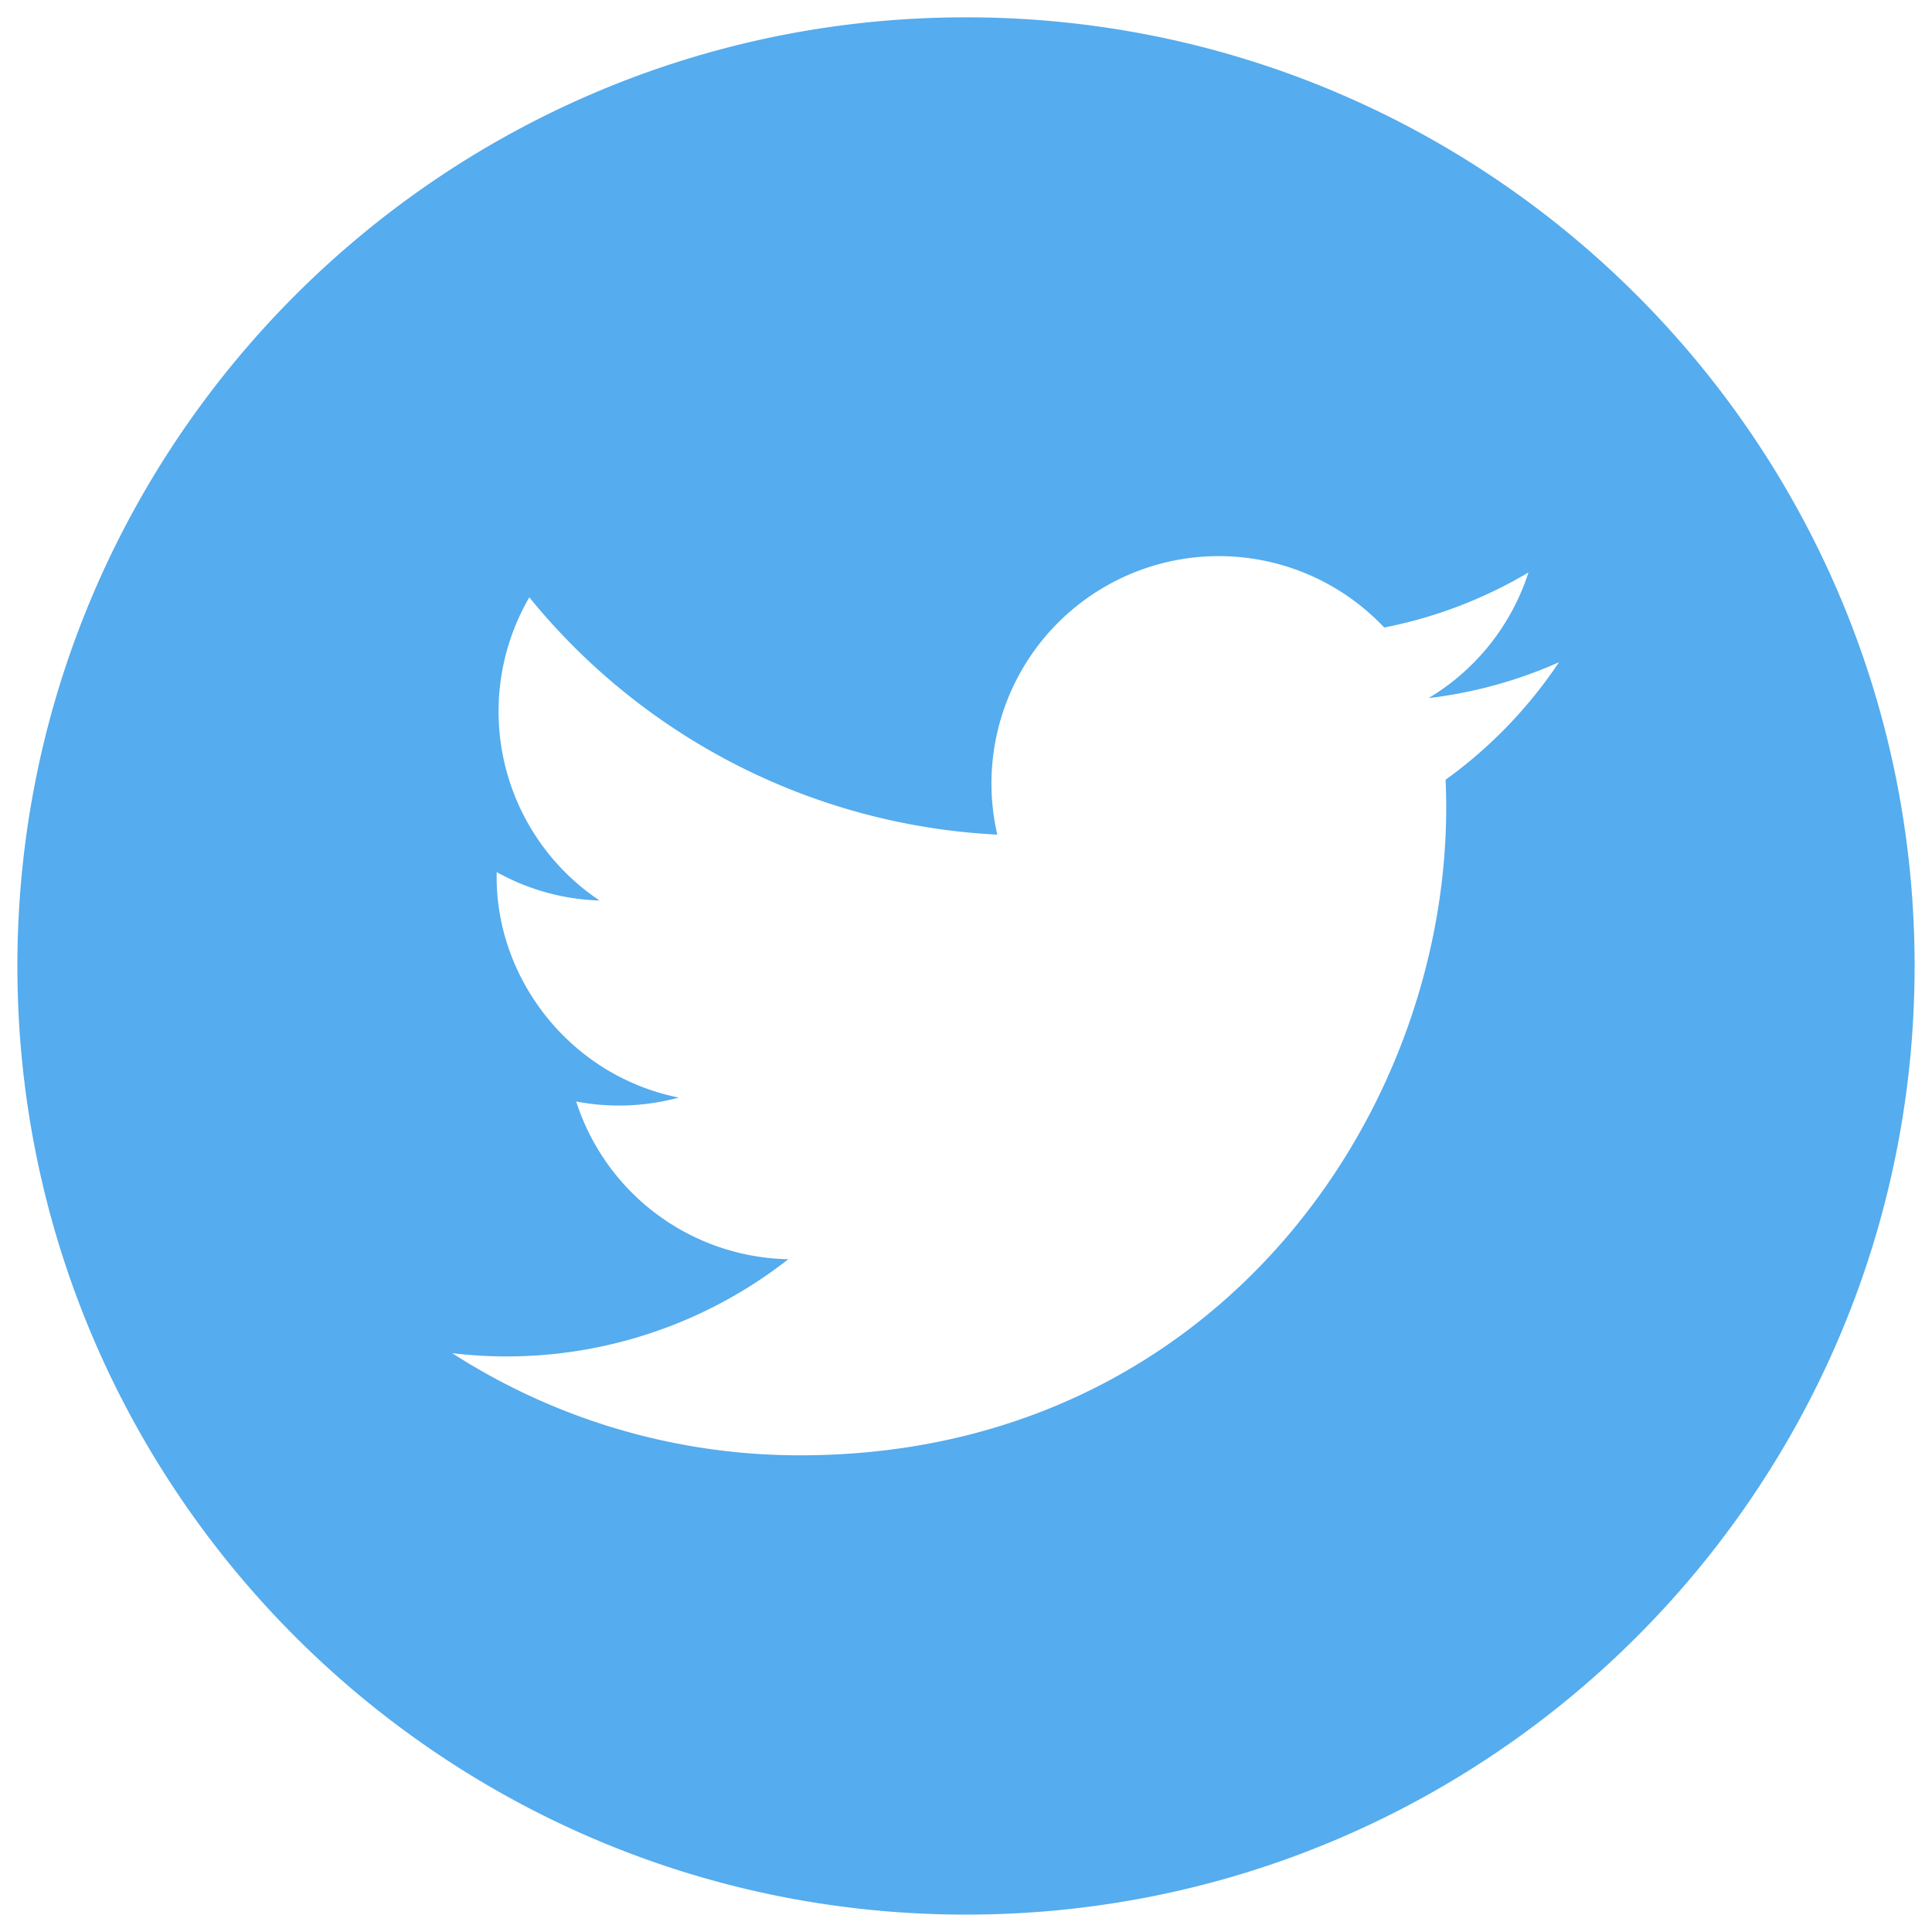
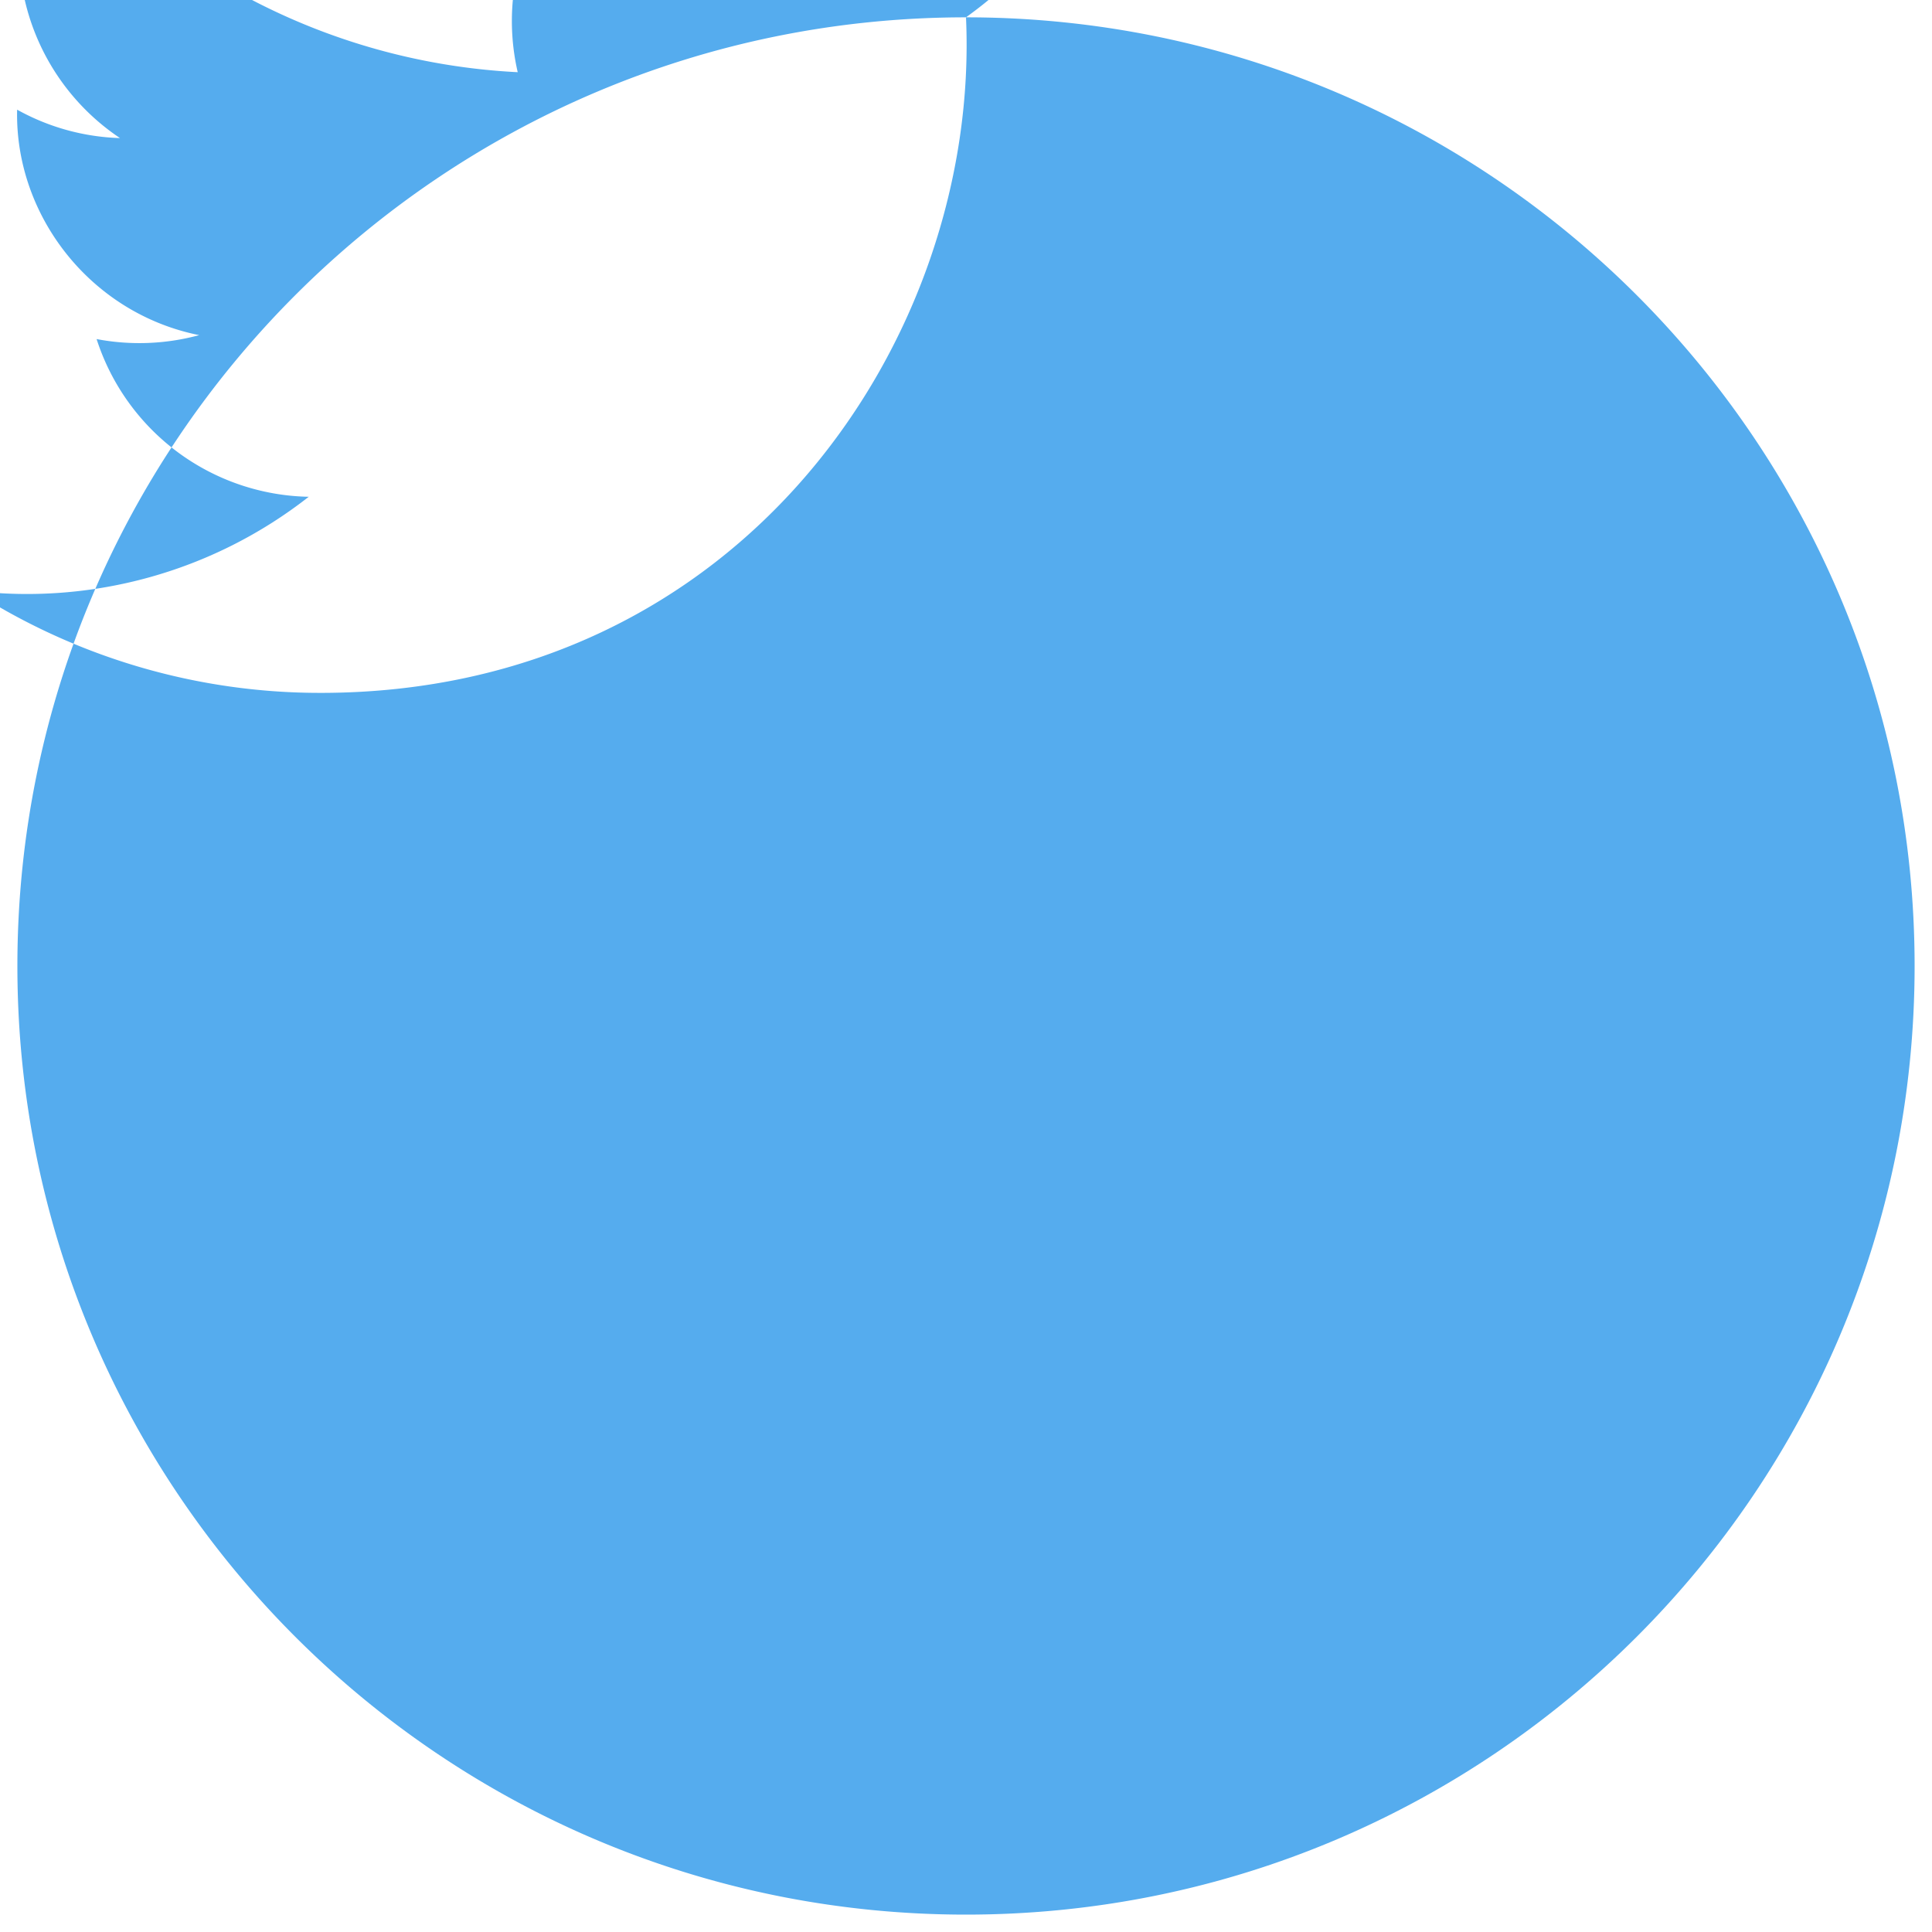
<svg xmlns="http://www.w3.org/2000/svg" width="30" height="30" viewBox="0 0 30 30">
-   <path fill="#55ACEE" d="M15 .269C6.865.269.27 6.865.27 15S6.866 29.73 15 29.73 29.73 23.135 29.73 15C29.73 6.865 23.135.269 15 .269zm7.447 11.839c.225 4.96-3.475 10.49-10.022 10.49a9.961 9.961 0 0 1-5.403-1.586 7.092 7.092 0 0 0 5.219-1.459 3.531 3.531 0 0 1-3.294-2.449 3.543 3.543 0 0 0 1.593-.061c-1.694-.34-2.866-1.867-2.827-3.501a3.499 3.499 0 0 0 1.597.441 3.531 3.531 0 0 1-1.091-4.708 10.011 10.011 0 0 0 7.267 3.685 3.53 3.53 0 0 1 6.008-3.216 7.043 7.043 0 0 0 2.24-.855 3.537 3.537 0 0 1-1.551 1.951 6.99 6.99 0 0 0 2.025-.557 7.14 7.14 0 0 1-1.761 1.825z" />
+   <path fill="#55ACEE" d="M15 .269C6.865.269.27 6.865.27 15S6.866 29.73 15 29.73 29.73 23.135 29.73 15C29.73 6.865 23.135.269 15 .269zc.225 4.96-3.475 10.49-10.022 10.49a9.961 9.961 0 0 1-5.403-1.586 7.092 7.092 0 0 0 5.219-1.459 3.531 3.531 0 0 1-3.294-2.449 3.543 3.543 0 0 0 1.593-.061c-1.694-.34-2.866-1.867-2.827-3.501a3.499 3.499 0 0 0 1.597.441 3.531 3.531 0 0 1-1.091-4.708 10.011 10.011 0 0 0 7.267 3.685 3.53 3.53 0 0 1 6.008-3.216 7.043 7.043 0 0 0 2.24-.855 3.537 3.537 0 0 1-1.551 1.951 6.99 6.99 0 0 0 2.025-.557 7.14 7.14 0 0 1-1.761 1.825z" />
</svg>